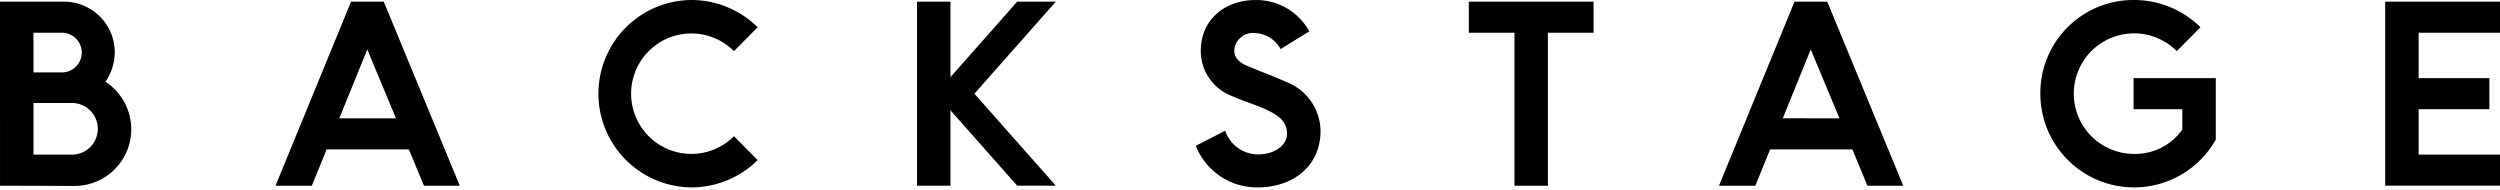
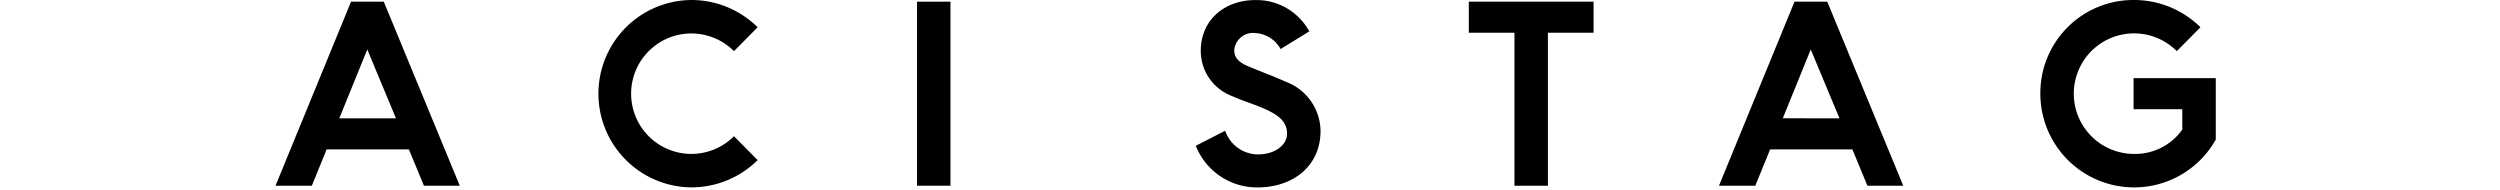
<svg xmlns="http://www.w3.org/2000/svg" id="283" data-name="283" width="277" height="21" viewBox="0 0 277 21">
-   <path id="403" data-name="403" d="M822.348,897.629h7.1a5.617,5.617,0,0,1,5.614,5.614,5.737,5.737,0,0,1-1.033,3.257,6.279,6.279,0,0,1-3.416,11.546l-8.262-.026Zm6.859,7.839a2.2,2.2,0,0,0,0-4.4h-3.151v4.4Zm1.192,9.109a2.861,2.861,0,0,0,0-5.72h-4.343v5.72Z" transform="translate(-822.348 -897.444)" />
  <path id="404" data-name="404" d="M1082.389,913.995h-9.11l-1.641,4.025h-4.025l8.368-20.39h3.628l8.421,20.39h-3.972Zm-1.43-3.443-3.178-7.626-3.1,7.626Z" transform="translate(-1037.086 -897.444)" />
  <path id="405" data-name="405" d="M1364.585,911.406l2.622,2.648a10.454,10.454,0,0,1-7.362,3.019,10.381,10.381,0,0,1,0-20.761,10.453,10.453,0,0,1,7.362,3.019l-2.622,2.648a6.673,6.673,0,1,0,0,9.427Z" transform="translate(-1283.26 -896.312)" />
  <path id="406" data-name="406" d="M1877.184,912.466l3.257-1.668a3.858,3.858,0,0,0,3.654,2.622c1.775,0,3.2-.98,3.2-2.3s-.927-2.039-2.383-2.7c-1.35-.609-2.118-.768-3.76-1.483a5.343,5.343,0,0,1-3.416-4.978c0-3.5,2.7-5.641,6.064-5.641a6.66,6.66,0,0,1,5.959,3.469l-3.178,1.96a3.415,3.415,0,0,0-2.834-1.774,2.079,2.079,0,0,0-2.3,1.907c0,.821.476,1.324,1.536,1.774,1.456.609,2.569,1.006,4.316,1.774a5.879,5.879,0,0,1,3.707,5.4c0,3.84-2.993,6.25-6.991,6.25A7.294,7.294,0,0,1,1877.184,912.466Z" transform="translate(-1744.691 -896.312)" />
  <path id="407" data-name="407" d="M2120.492,901.072v-3.443h13.823v3.443h-5.058v16.948h-3.707V901.072Z" transform="translate(-1957.748 -897.444)" />
  <path id="408" data-name="408" d="M2360.612,913.995H2351.5l-1.642,4.025h-4.025l8.368-20.39h3.628l8.42,20.39h-3.972Zm-1.43-3.443L2356,902.925l-3.1,7.626Z" transform="translate(-2155.369 -897.444)" />
  <path id="409" data-name="409" d="M2627.164,906.666a10.307,10.307,0,0,1,10.38-10.354,10.452,10.452,0,0,1,7.361,3.019l-2.621,2.648a6.678,6.678,0,1,0-4.74,11.387,6.385,6.385,0,0,0,5.349-2.7v-2.251h-5.4v-3.443h9.109v6.806a10.384,10.384,0,0,1-19.437-5.111Z" transform="translate(-2401.094 -896.312)" />
-   <path id="410" data-name="410" d="M2939.744,897.629v3.443h-9.057V906.1h7.839v3.443h-7.839v5.031h9.057v3.443H2926.98v-20.39Z" transform="translate(-2662.703 -897.444)" />
  <g id="282" data-name="282" transform="translate(101.606 0.185)">
    <path id="411" data-name="411" d="M1633.069,918.019h-3.707v-20.39h3.707Z" transform="translate(-1629.362 -897.629)" />
-     <path id="412" data-name="412" d="M1657.413,918.019l-9.023-10.191,9.017-10.2h-4.279l-9.008,10.19-.011.01h0l9.022,10.19Z" transform="translate(-1642.032 -897.629)" />
  </g>
</svg>